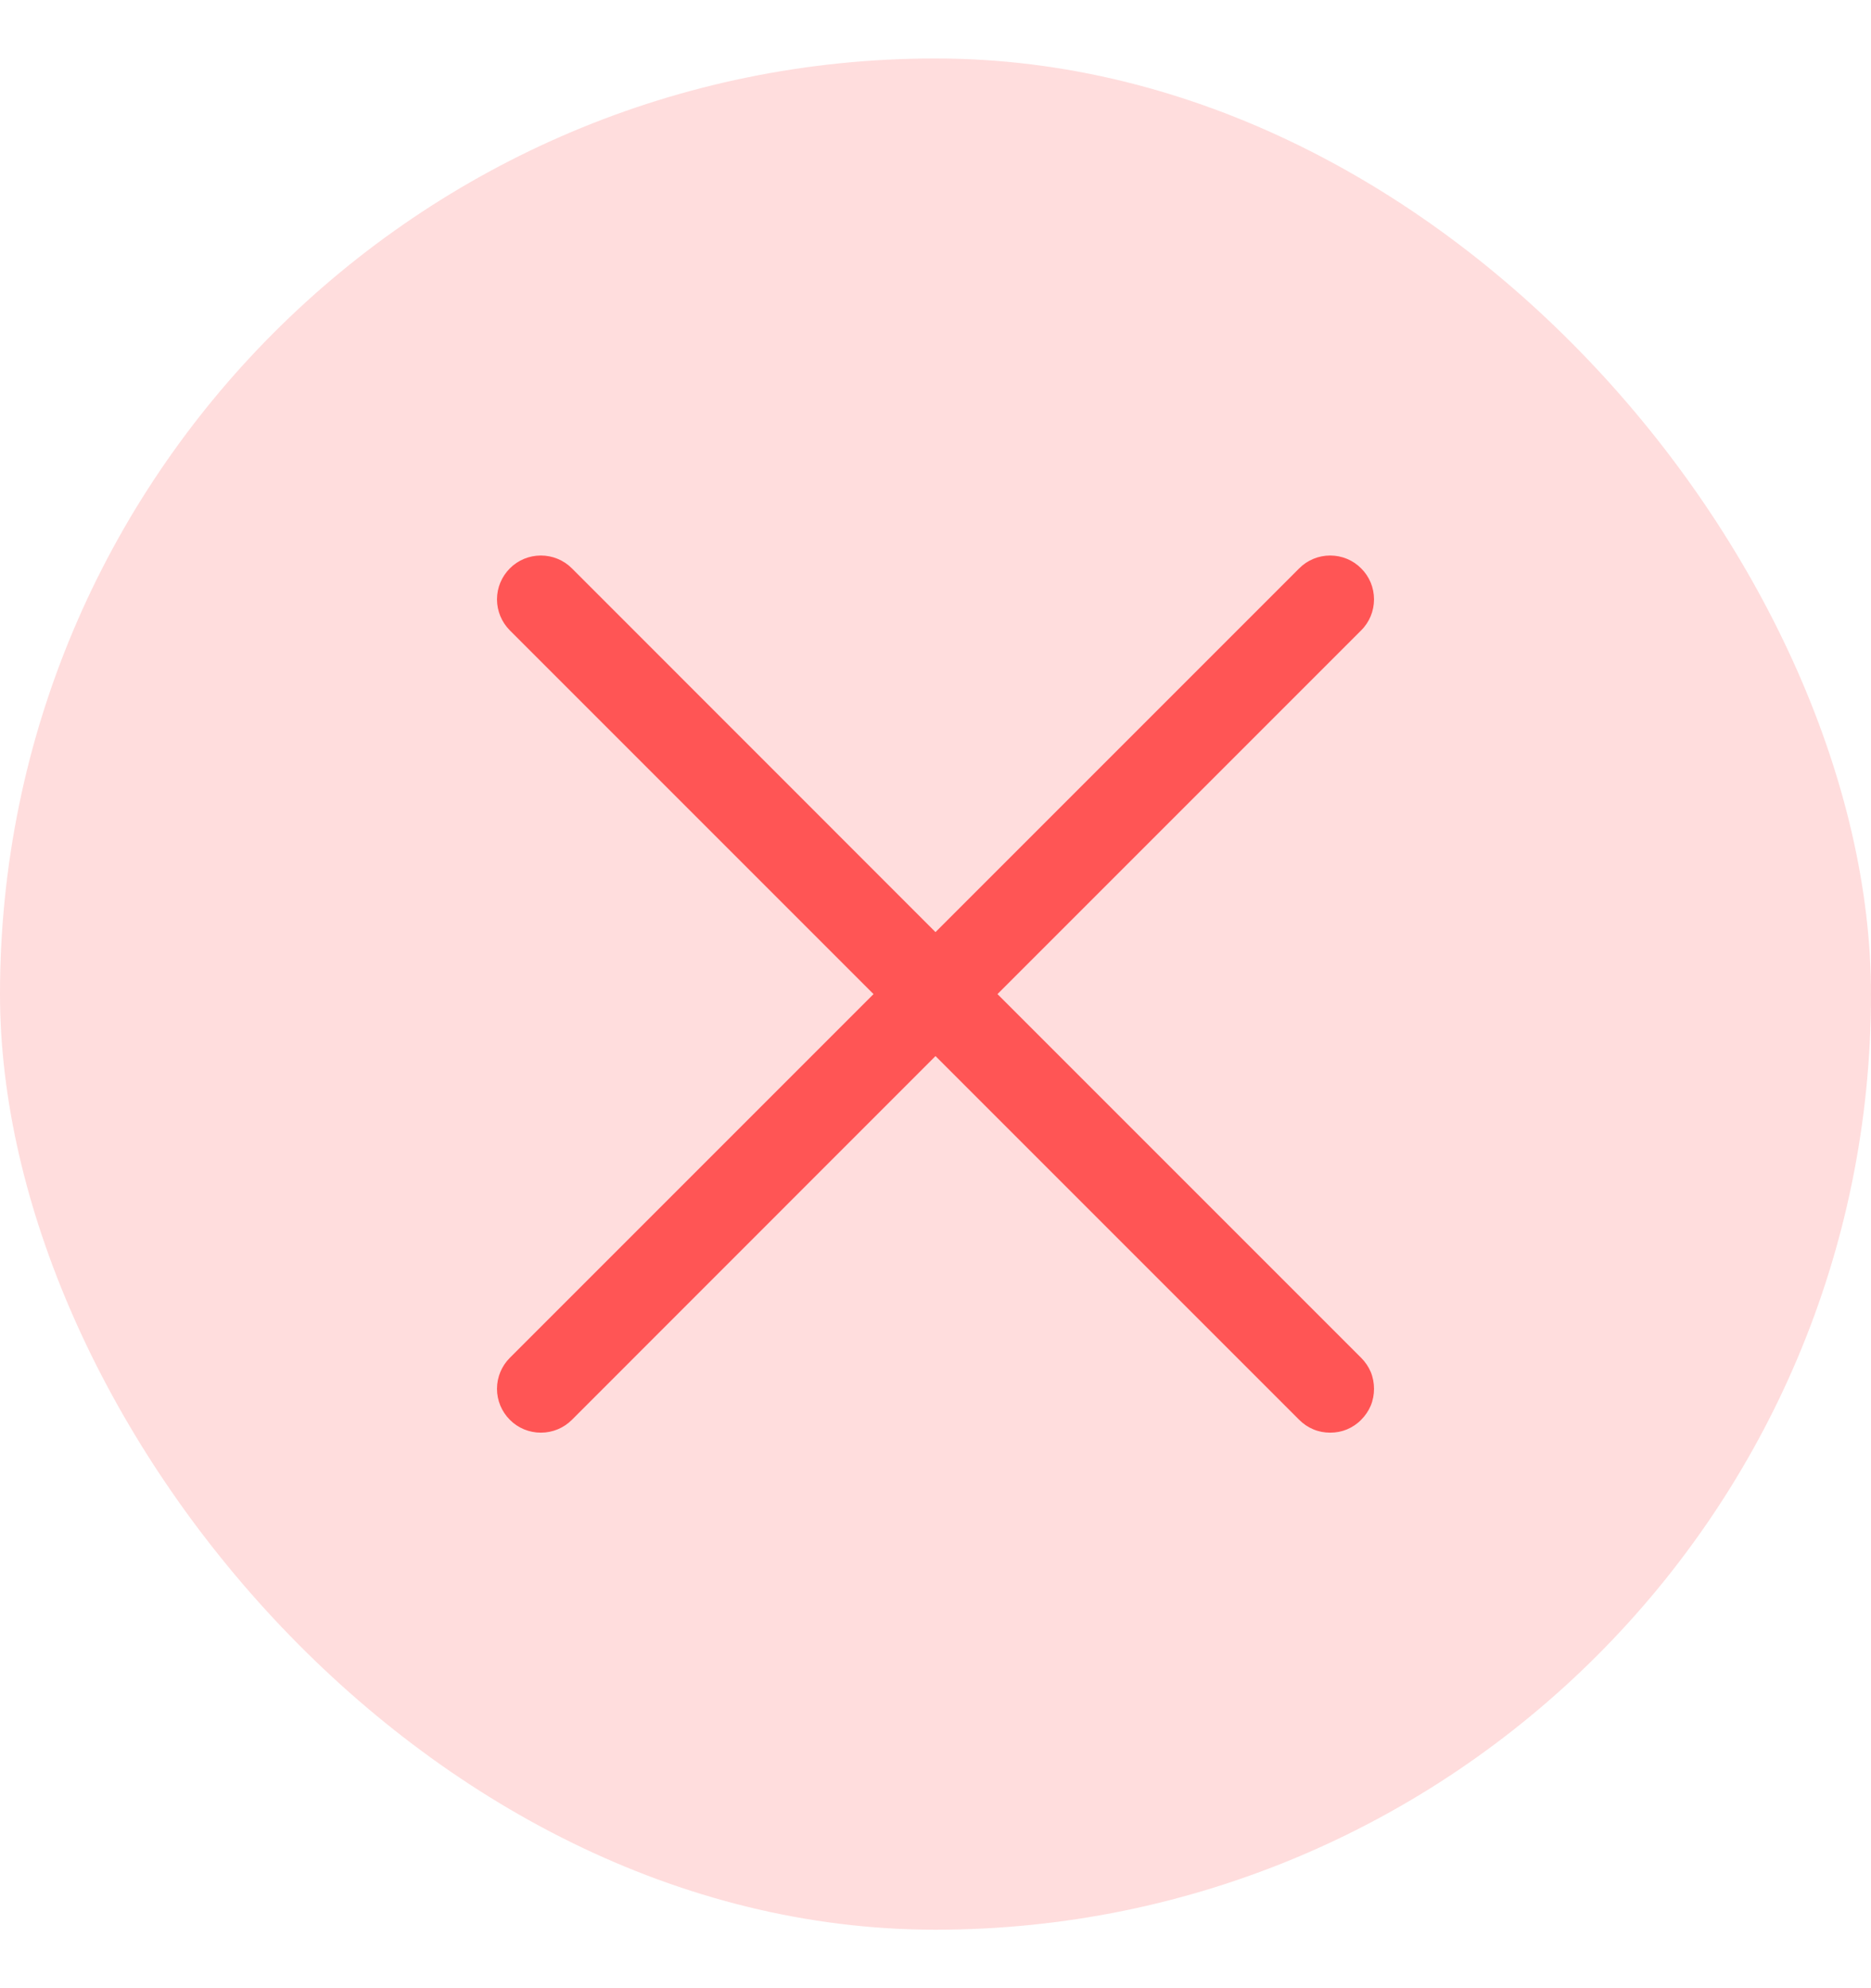
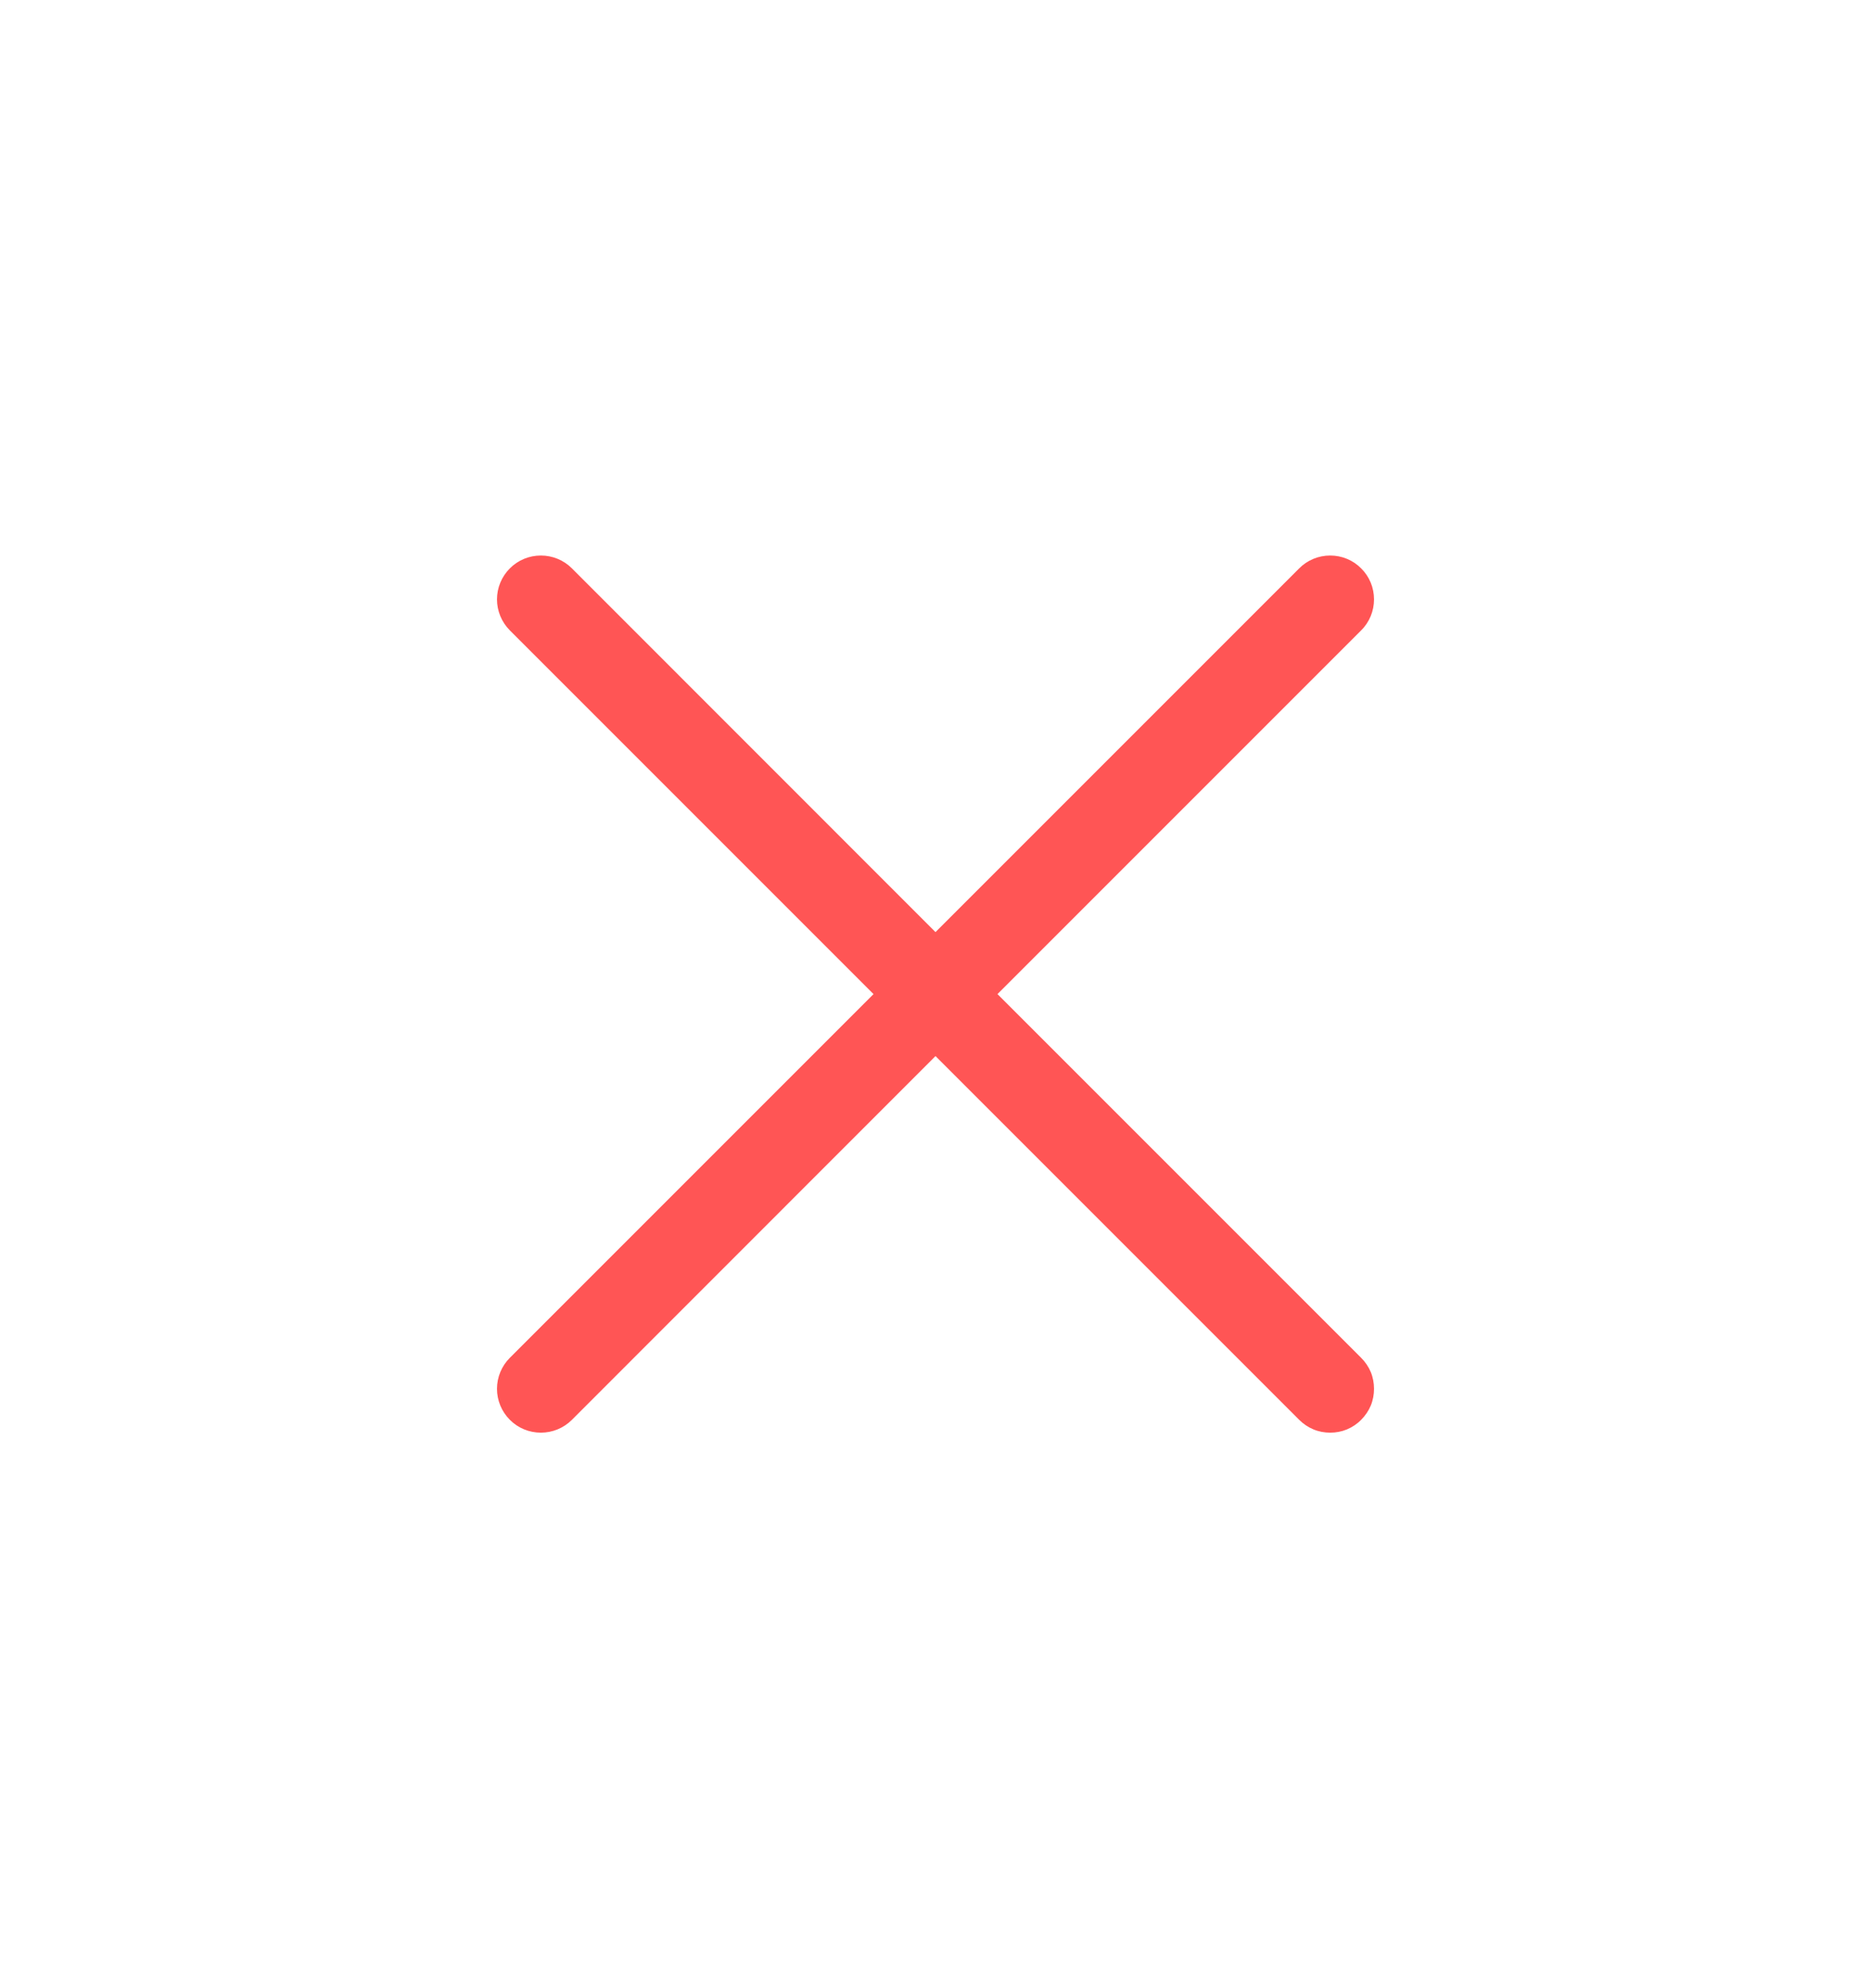
<svg xmlns="http://www.w3.org/2000/svg" width="16" height="17" viewBox="0 0 16 17" fill="none">
-   <rect y="0.5" width="16" height="16" rx="8" fill="#FFDDDD" />
  <path d="M11.64 11.61C11.675 11.645 11.703 11.686 11.722 11.731C11.741 11.777 11.75 11.826 11.75 11.875C11.75 11.924 11.741 11.973 11.722 12.019C11.703 12.064 11.675 12.105 11.64 12.14C11.606 12.175 11.564 12.203 11.519 12.222C11.473 12.241 11.425 12.25 11.375 12.25C11.326 12.25 11.277 12.241 11.232 12.222C11.186 12.203 11.145 12.175 11.11 12.14L8 9.03L4.891 12.14C4.82 12.211 4.725 12.25 4.625 12.25C4.526 12.25 4.43 12.211 4.36 12.14C4.29 12.07 4.25 11.975 4.25 11.875C4.25 11.775 4.29 11.68 4.36 11.61L7.47 8.5L4.36 5.39C4.29 5.32 4.25 5.224 4.25 5.125C4.25 5.025 4.29 4.93 4.36 4.86C4.43 4.789 4.526 4.75 4.625 4.75C4.725 4.75 4.82 4.789 4.891 4.86L8 7.97L11.11 4.86C11.18 4.789 11.276 4.75 11.375 4.75C11.475 4.75 11.57 4.789 11.64 4.86C11.711 4.93 11.75 5.025 11.75 5.125C11.75 5.224 11.711 5.32 11.64 5.39L8.53 8.5L11.64 11.61Z" fill="#FF5555" />
</svg>